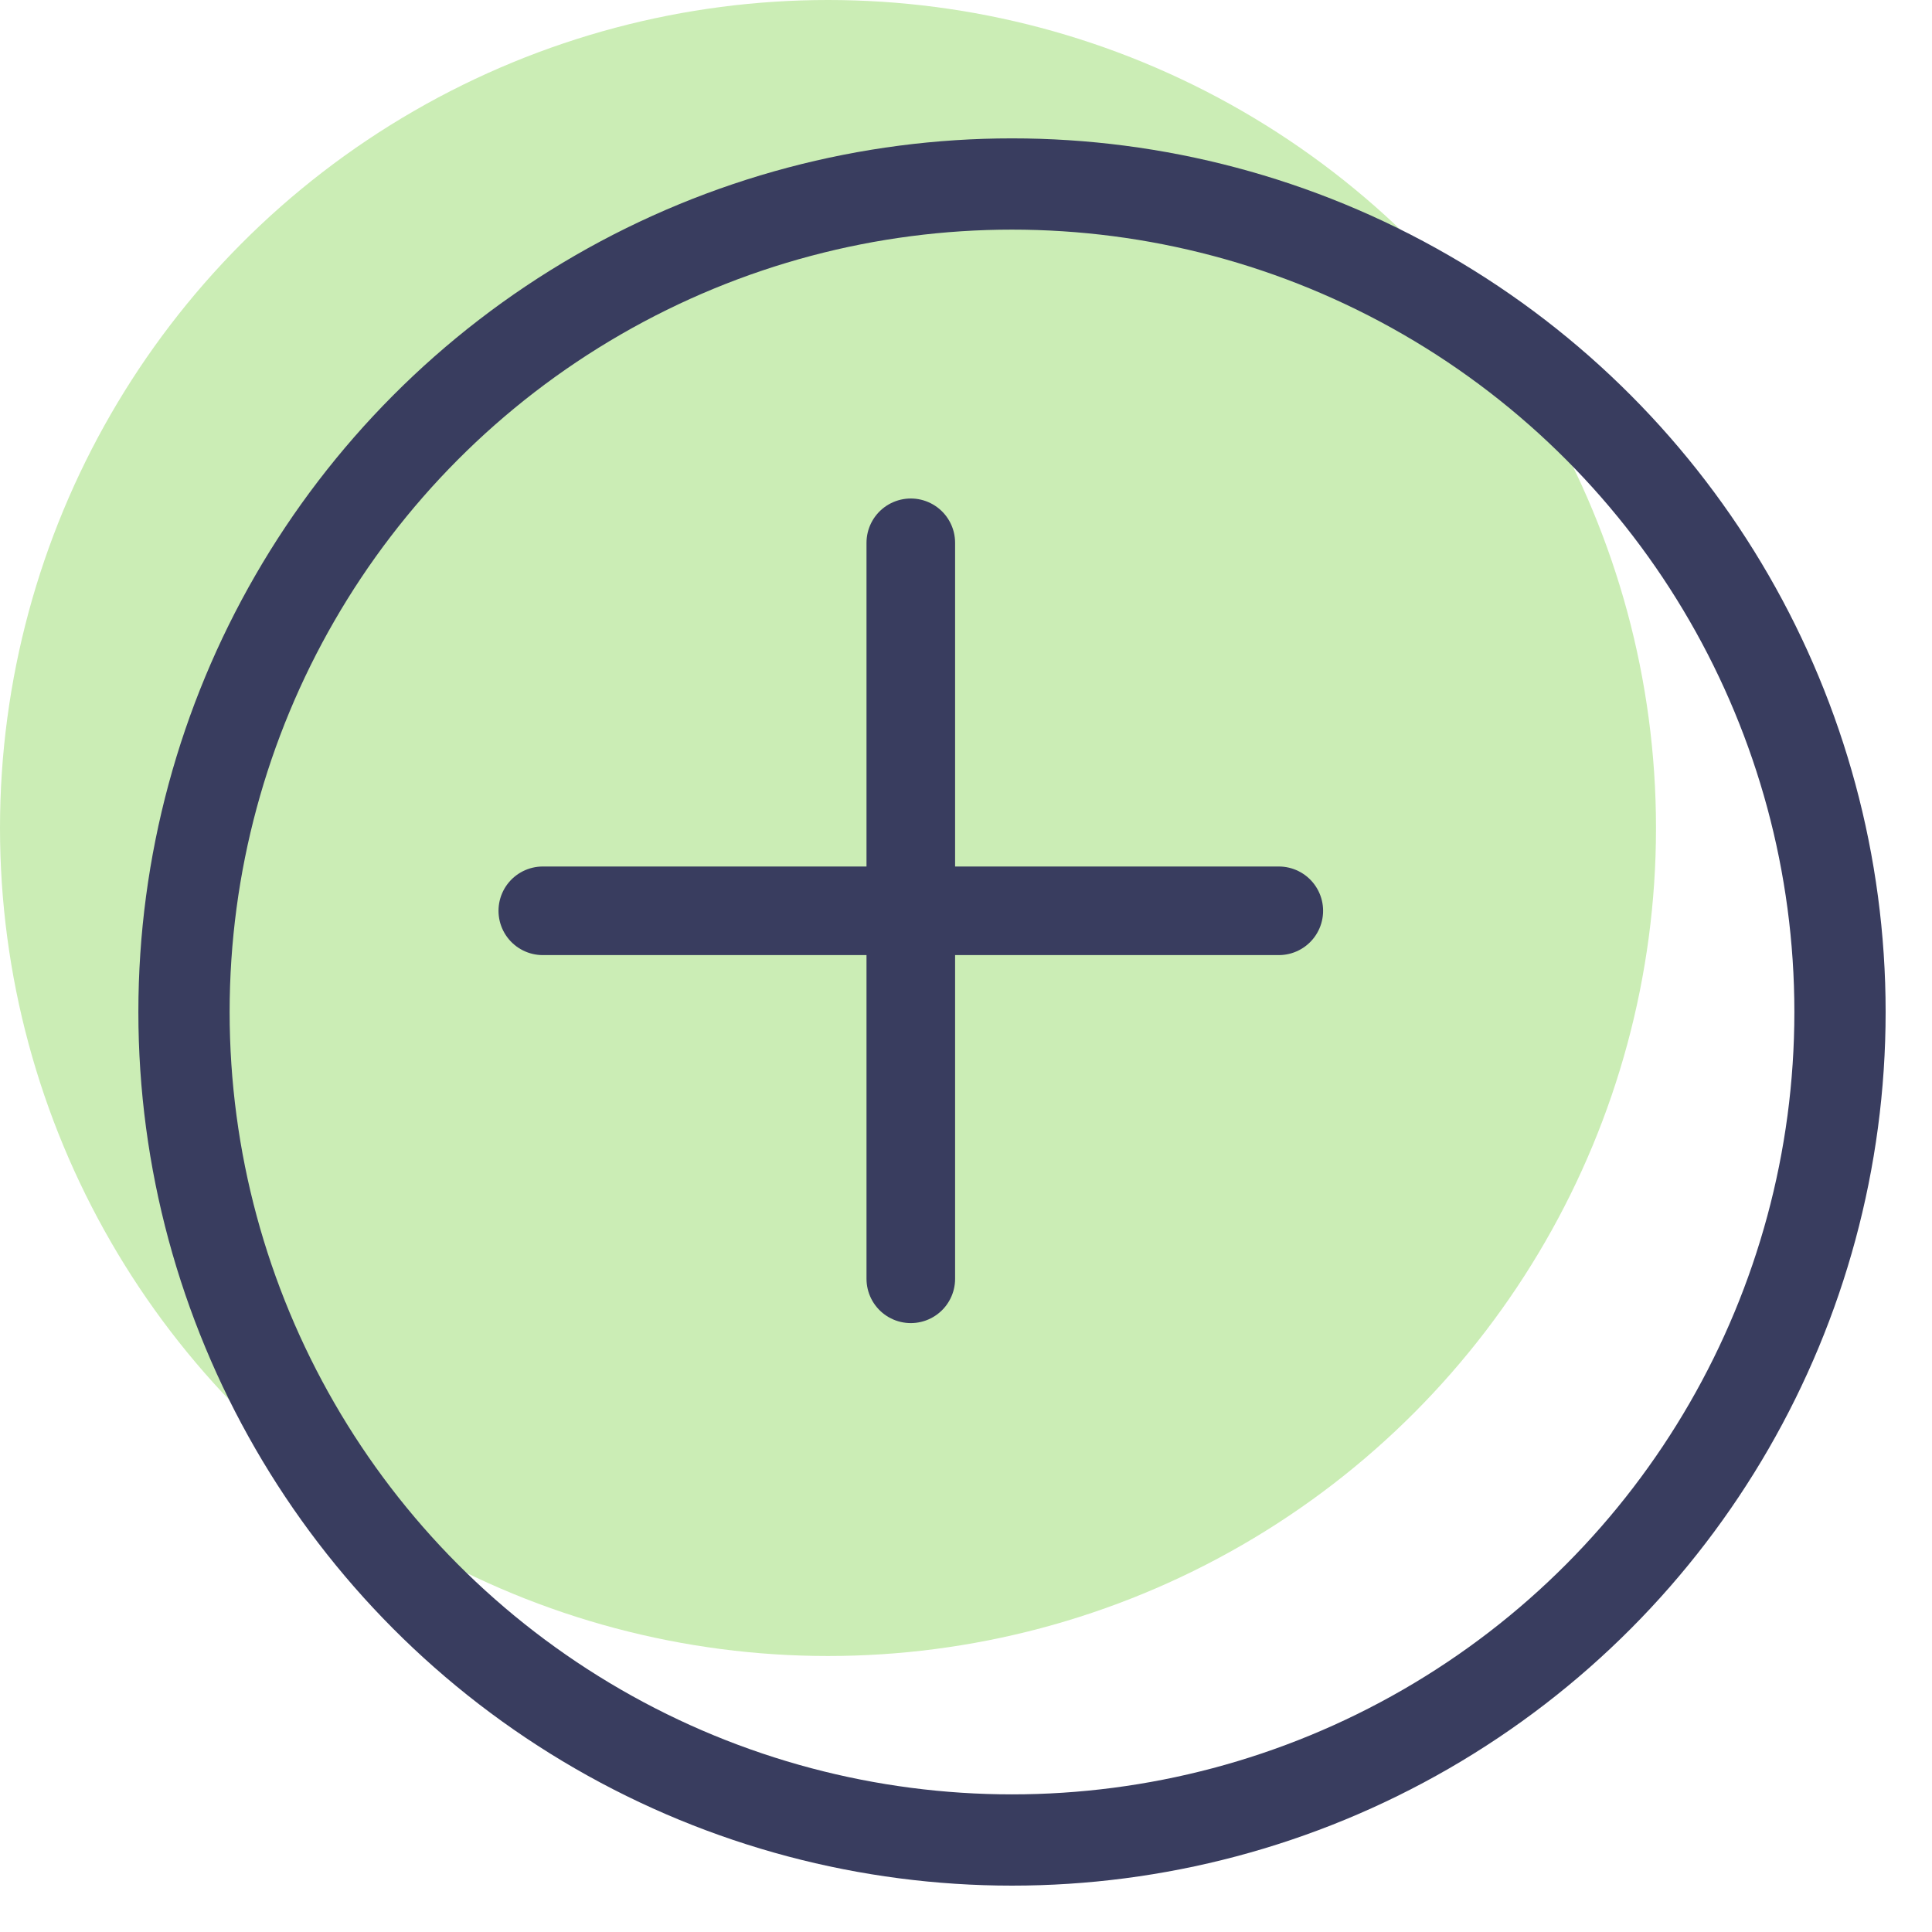
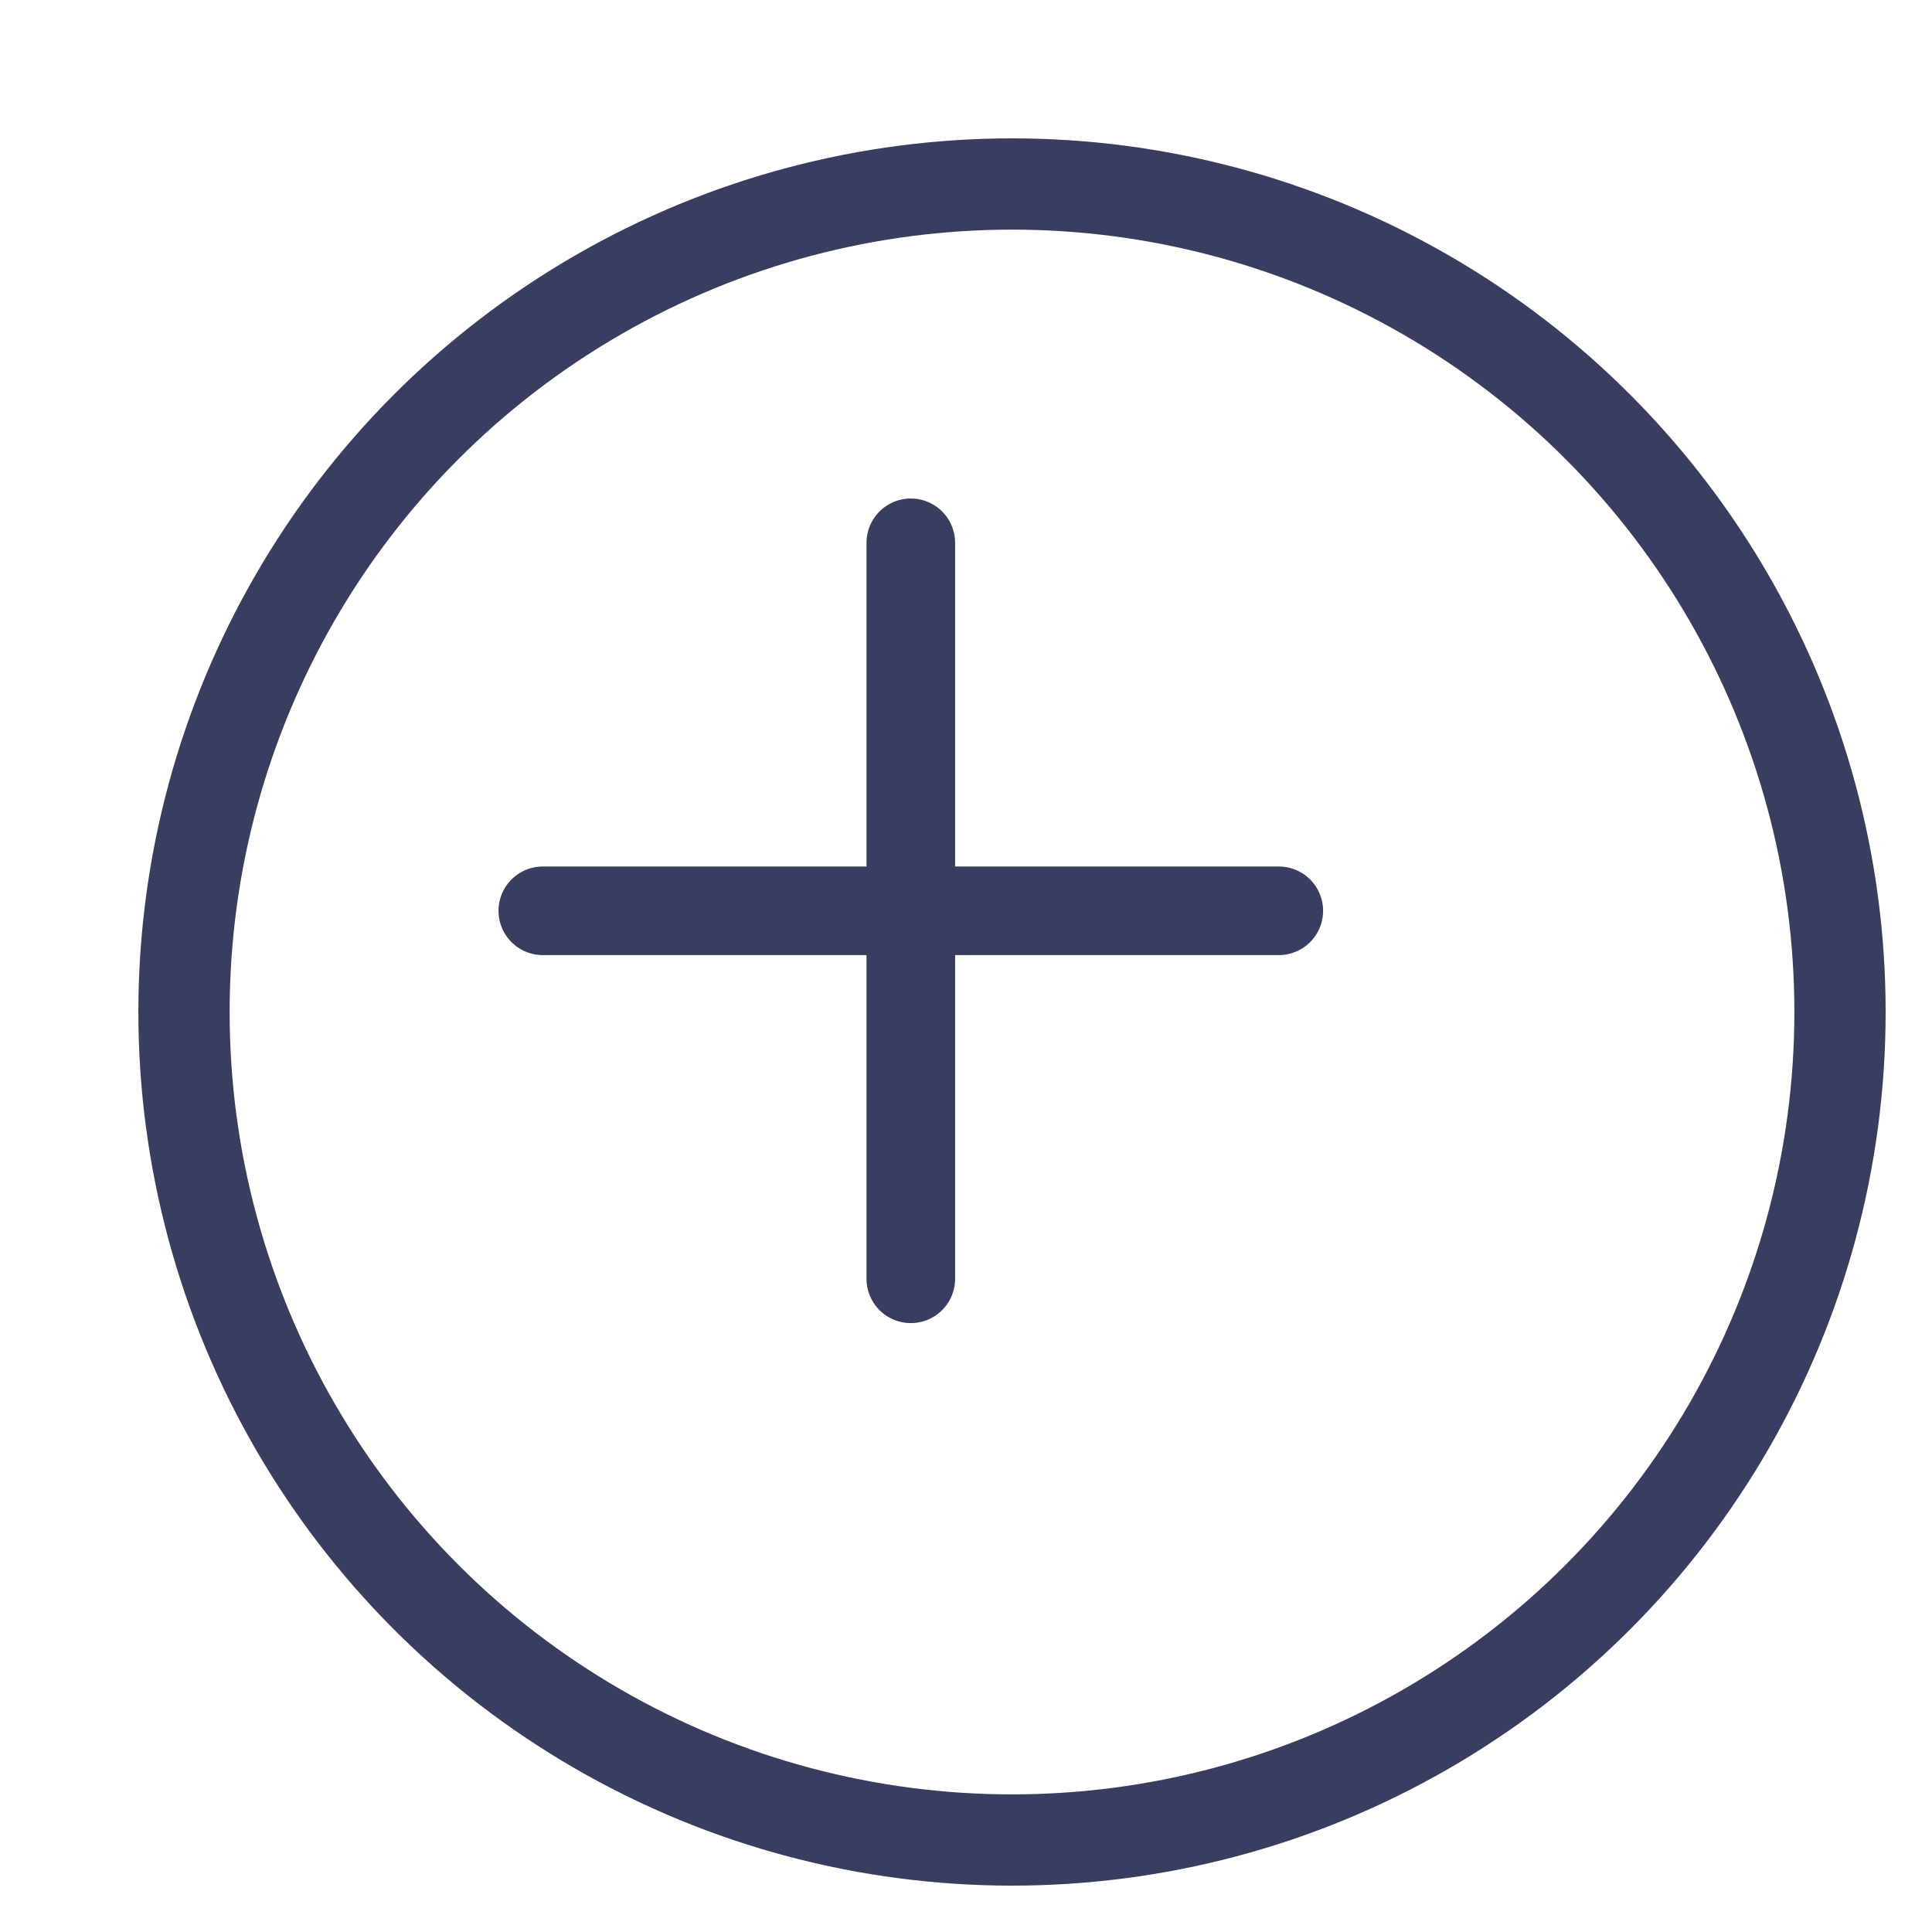
<svg xmlns="http://www.w3.org/2000/svg" version="1.1" id="Layer_1" x="0px" y="0px" width="21px" height="21px" viewBox="0 0 21 21" style="enable-background:new 0 0 21 21;" xml:space="preserve">
  <style type="text/css">
	.st0{fill:#CBEDB5;}
	.st1{fill:none;stroke:#393D5F;stroke-width:0.992;stroke-linecap:round;stroke-linejoin:round;stroke-miterlimit:10;}
	.st2{fill:none;stroke:#393D5F;stroke-width:0.963;stroke-linecap:round;stroke-linejoin:round;stroke-miterlimit:10;}
</style>
-   <circle class="st0" cx="9" cy="9" r="9" />
  <circle class="st1" cx="11" cy="11" r="9" />
  <line class="st2" x1="9.9" y1="5.9" x2="9.9" y2="13.9" />
  <line class="st2" x1="5.9" y1="9.9" x2="13.9" y2="9.9" />
</svg>